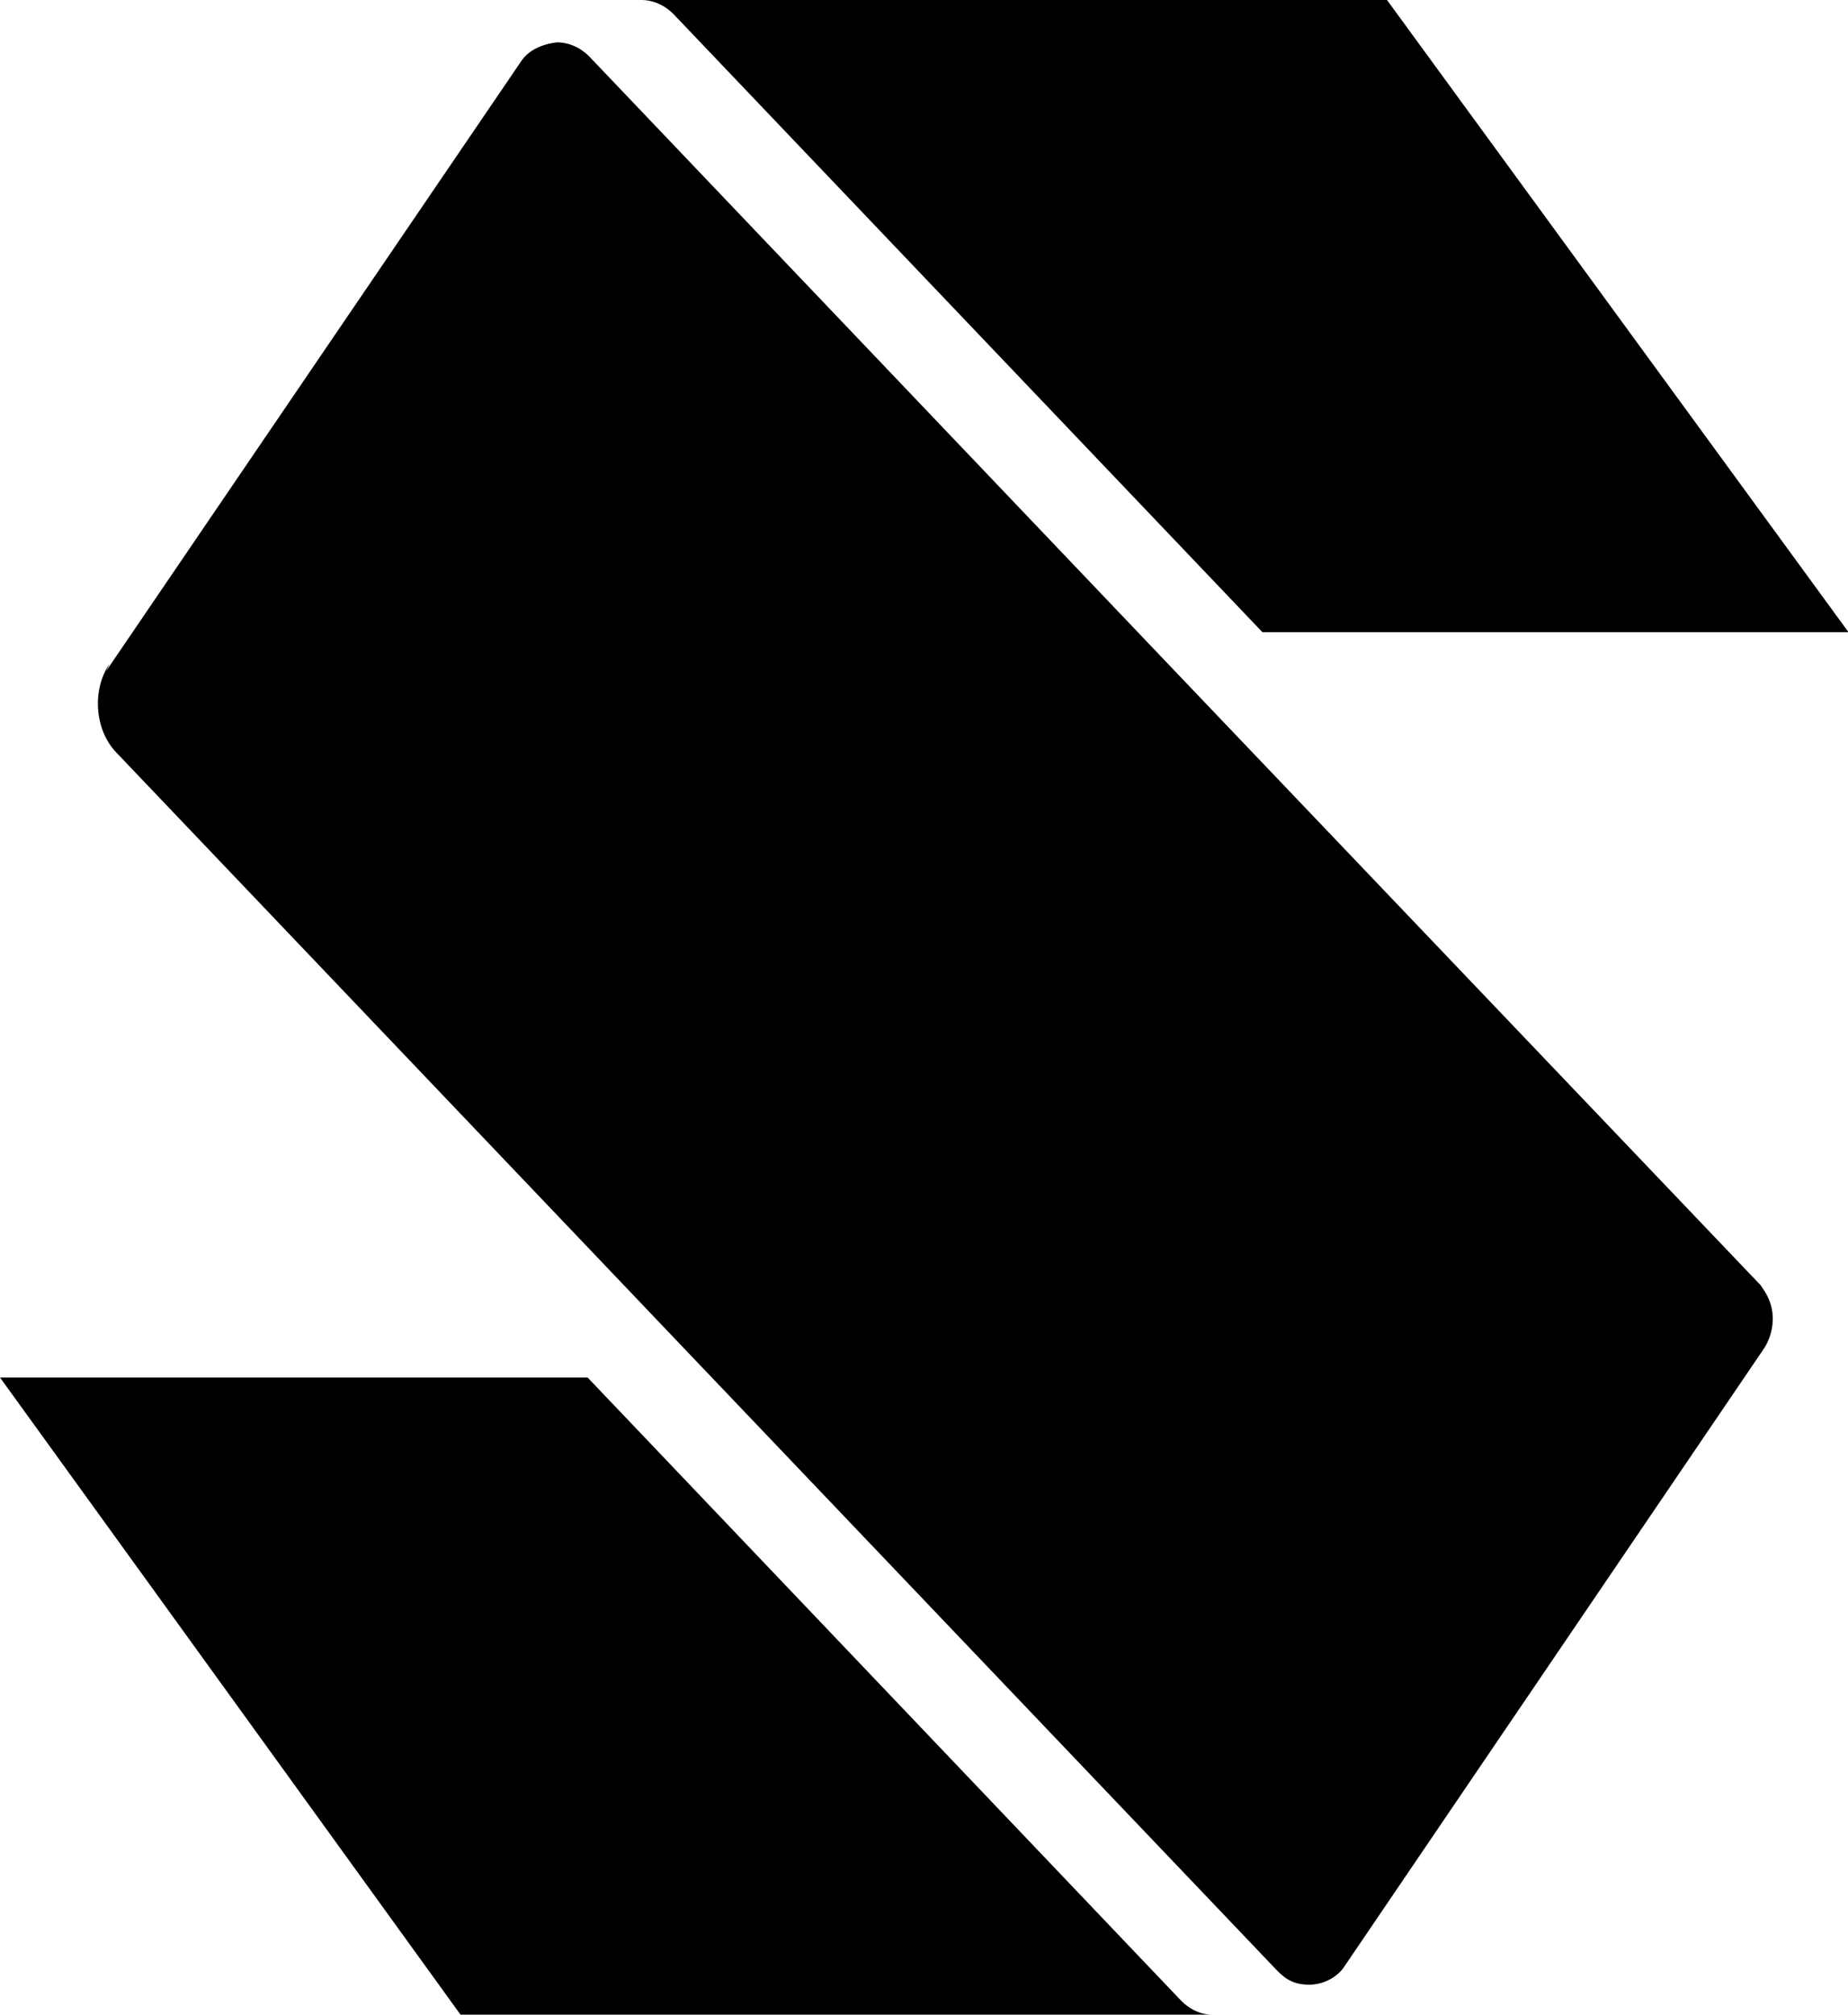
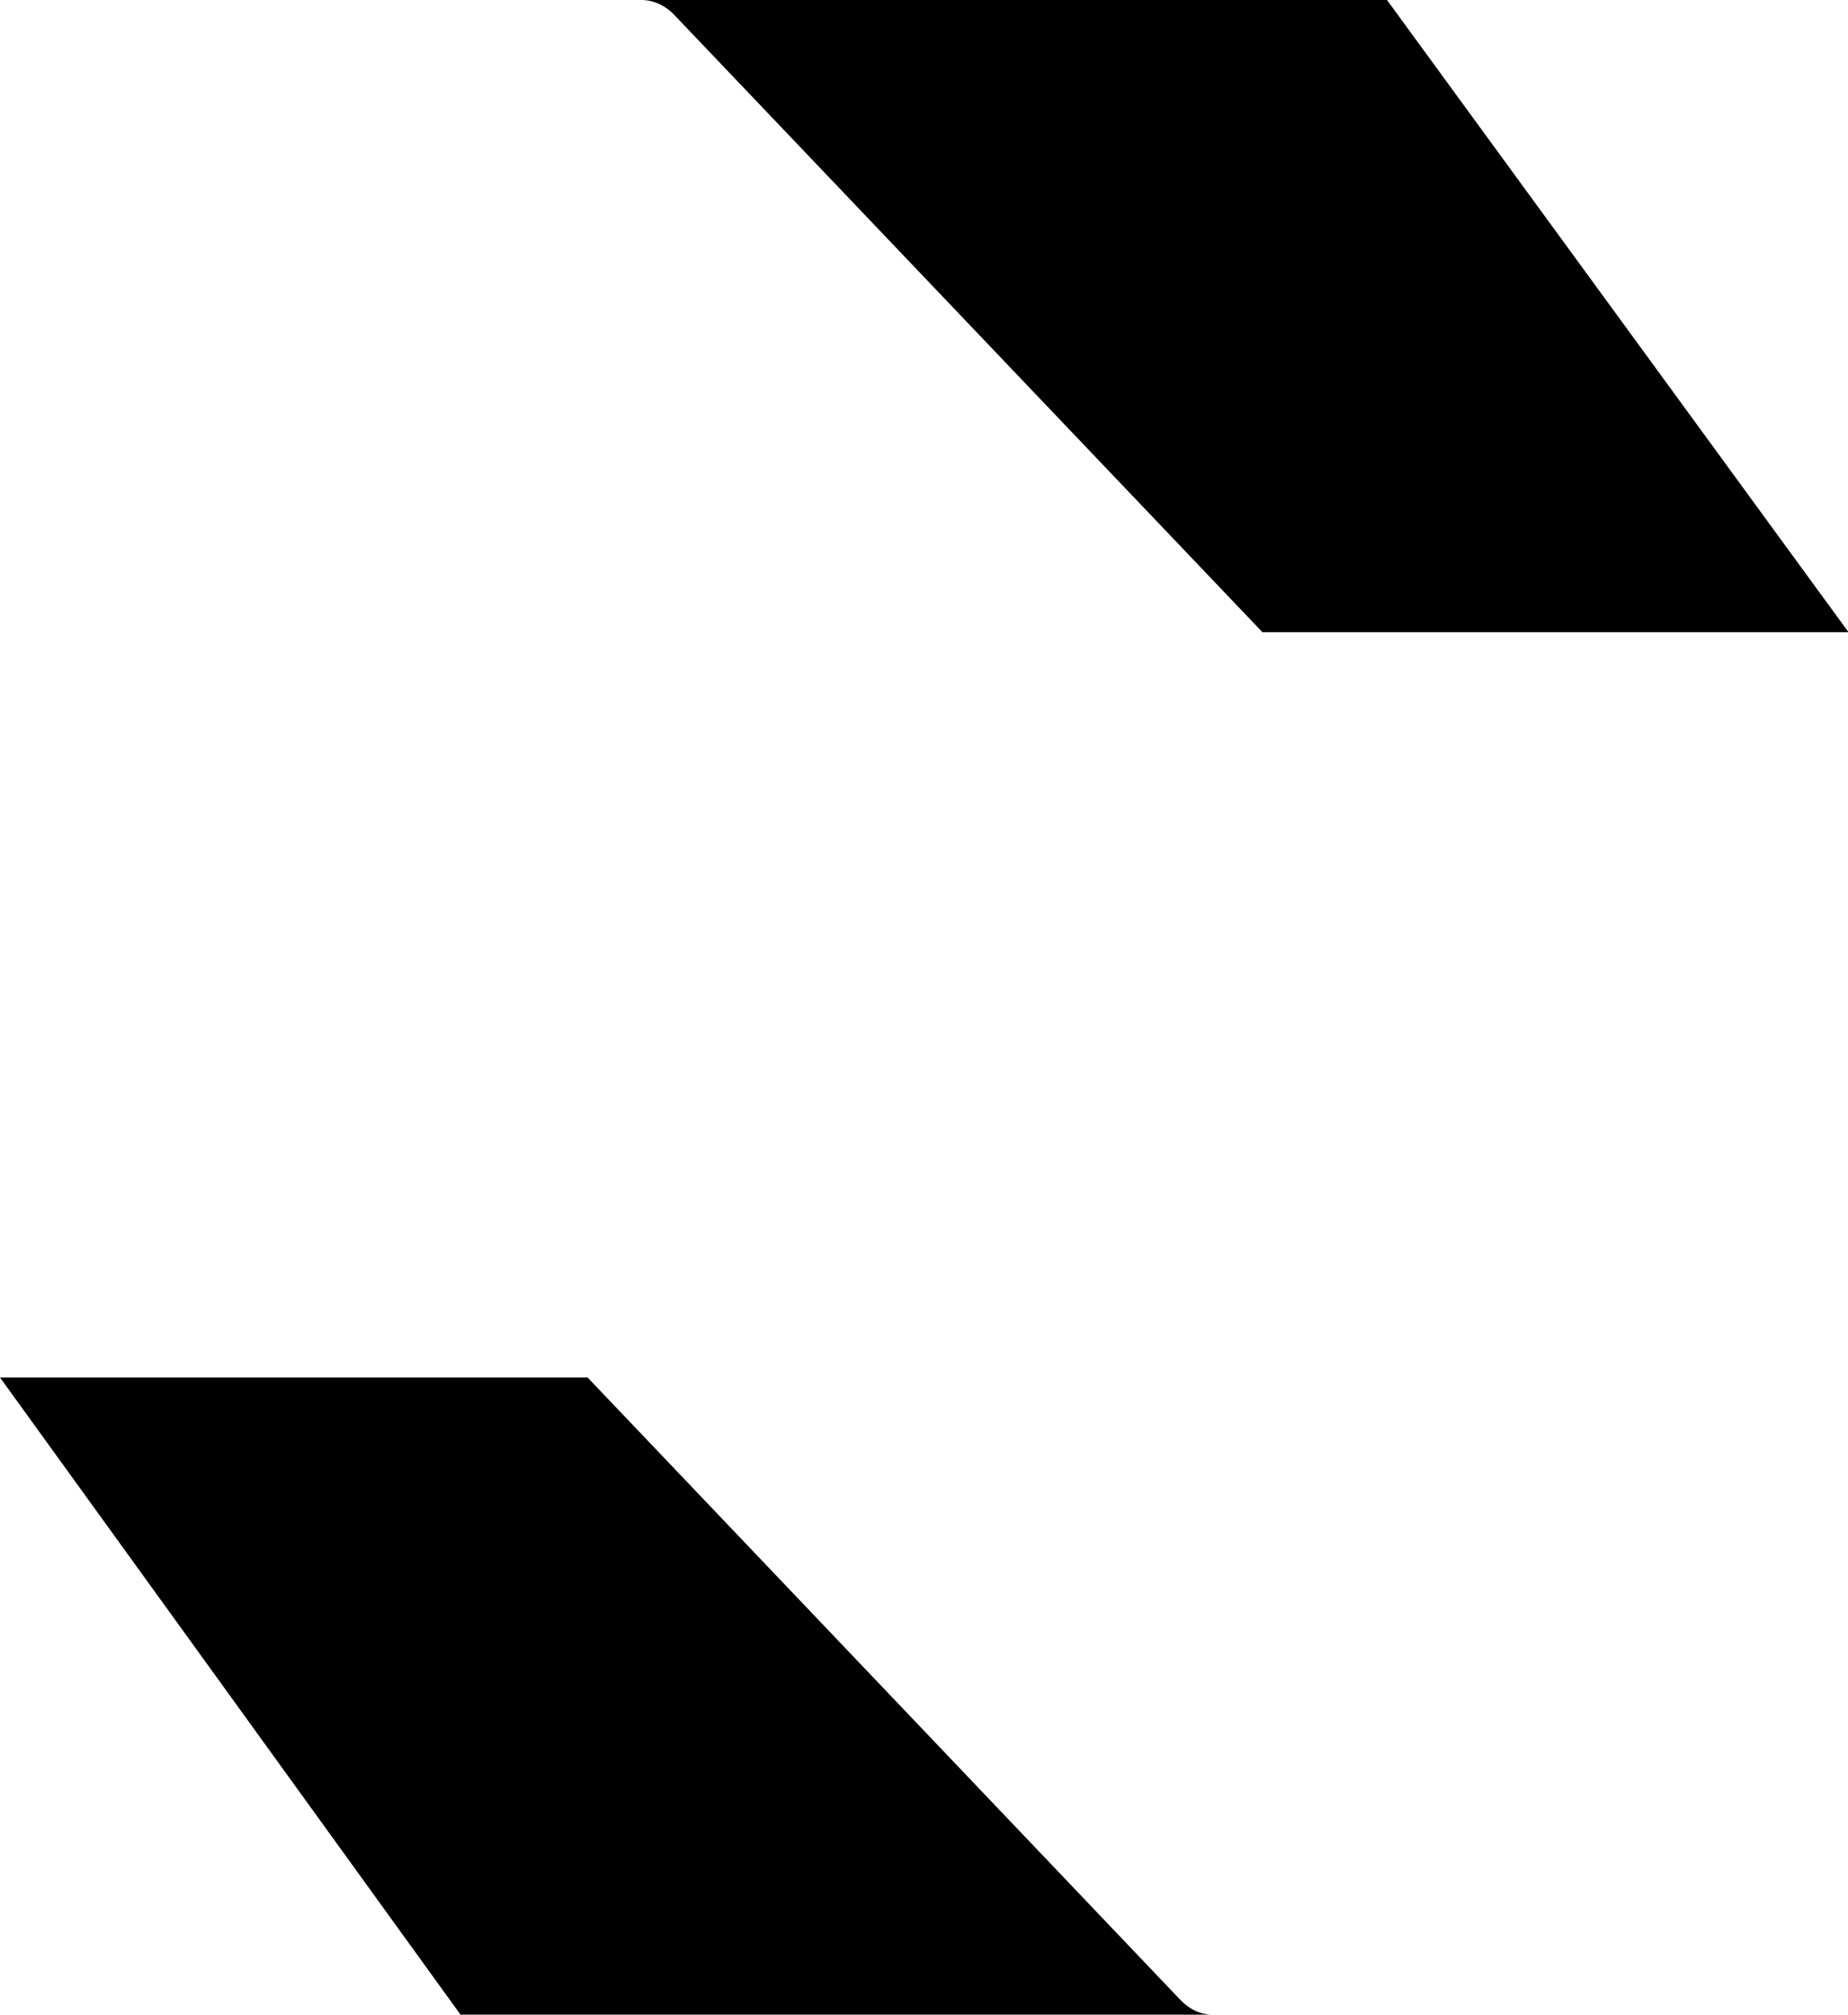
<svg xmlns="http://www.w3.org/2000/svg" version="1.1" id="Layer_1" x="0px" y="0px" viewBox="0 0 370.8 404.1" style="enable-background:new 0 0 370.8 404.1;" xml:space="preserve">
  <g>
-     <path d="M353.6,258.3c-0.4-0.7-0.8-1-0.8-1l-116.4-122l-118-123.8c-1.9-2-4.3-3-6.6-3c0,0-4.8,0.3-7.1,3.6   c-2.2,3.2-77.2,113.4-83.4,122.5l0.7-1.5c-3.6,5.3-3,13.3,1.3,17.8l113.9,119.5l118.9,124.7c2,2.1,3.7,3,6.8,3   c4.5-0.2,6.6-3.3,6.6-3.3L354,270.4C354,270.4,358.1,264.5,353.6,258.3" />
    <path d="M278.3,0H128.7l0,0c2.3,0,4.7,1,6.6,3l118,123.8h117.6L278.3,0z" />
    <path d="M236.8,401.1L117.9,276.3H0l92.4,127.8h151.2l0,0C241.2,404.2,238.8,403.2,236.8,401.1" />
  </g>
</svg>